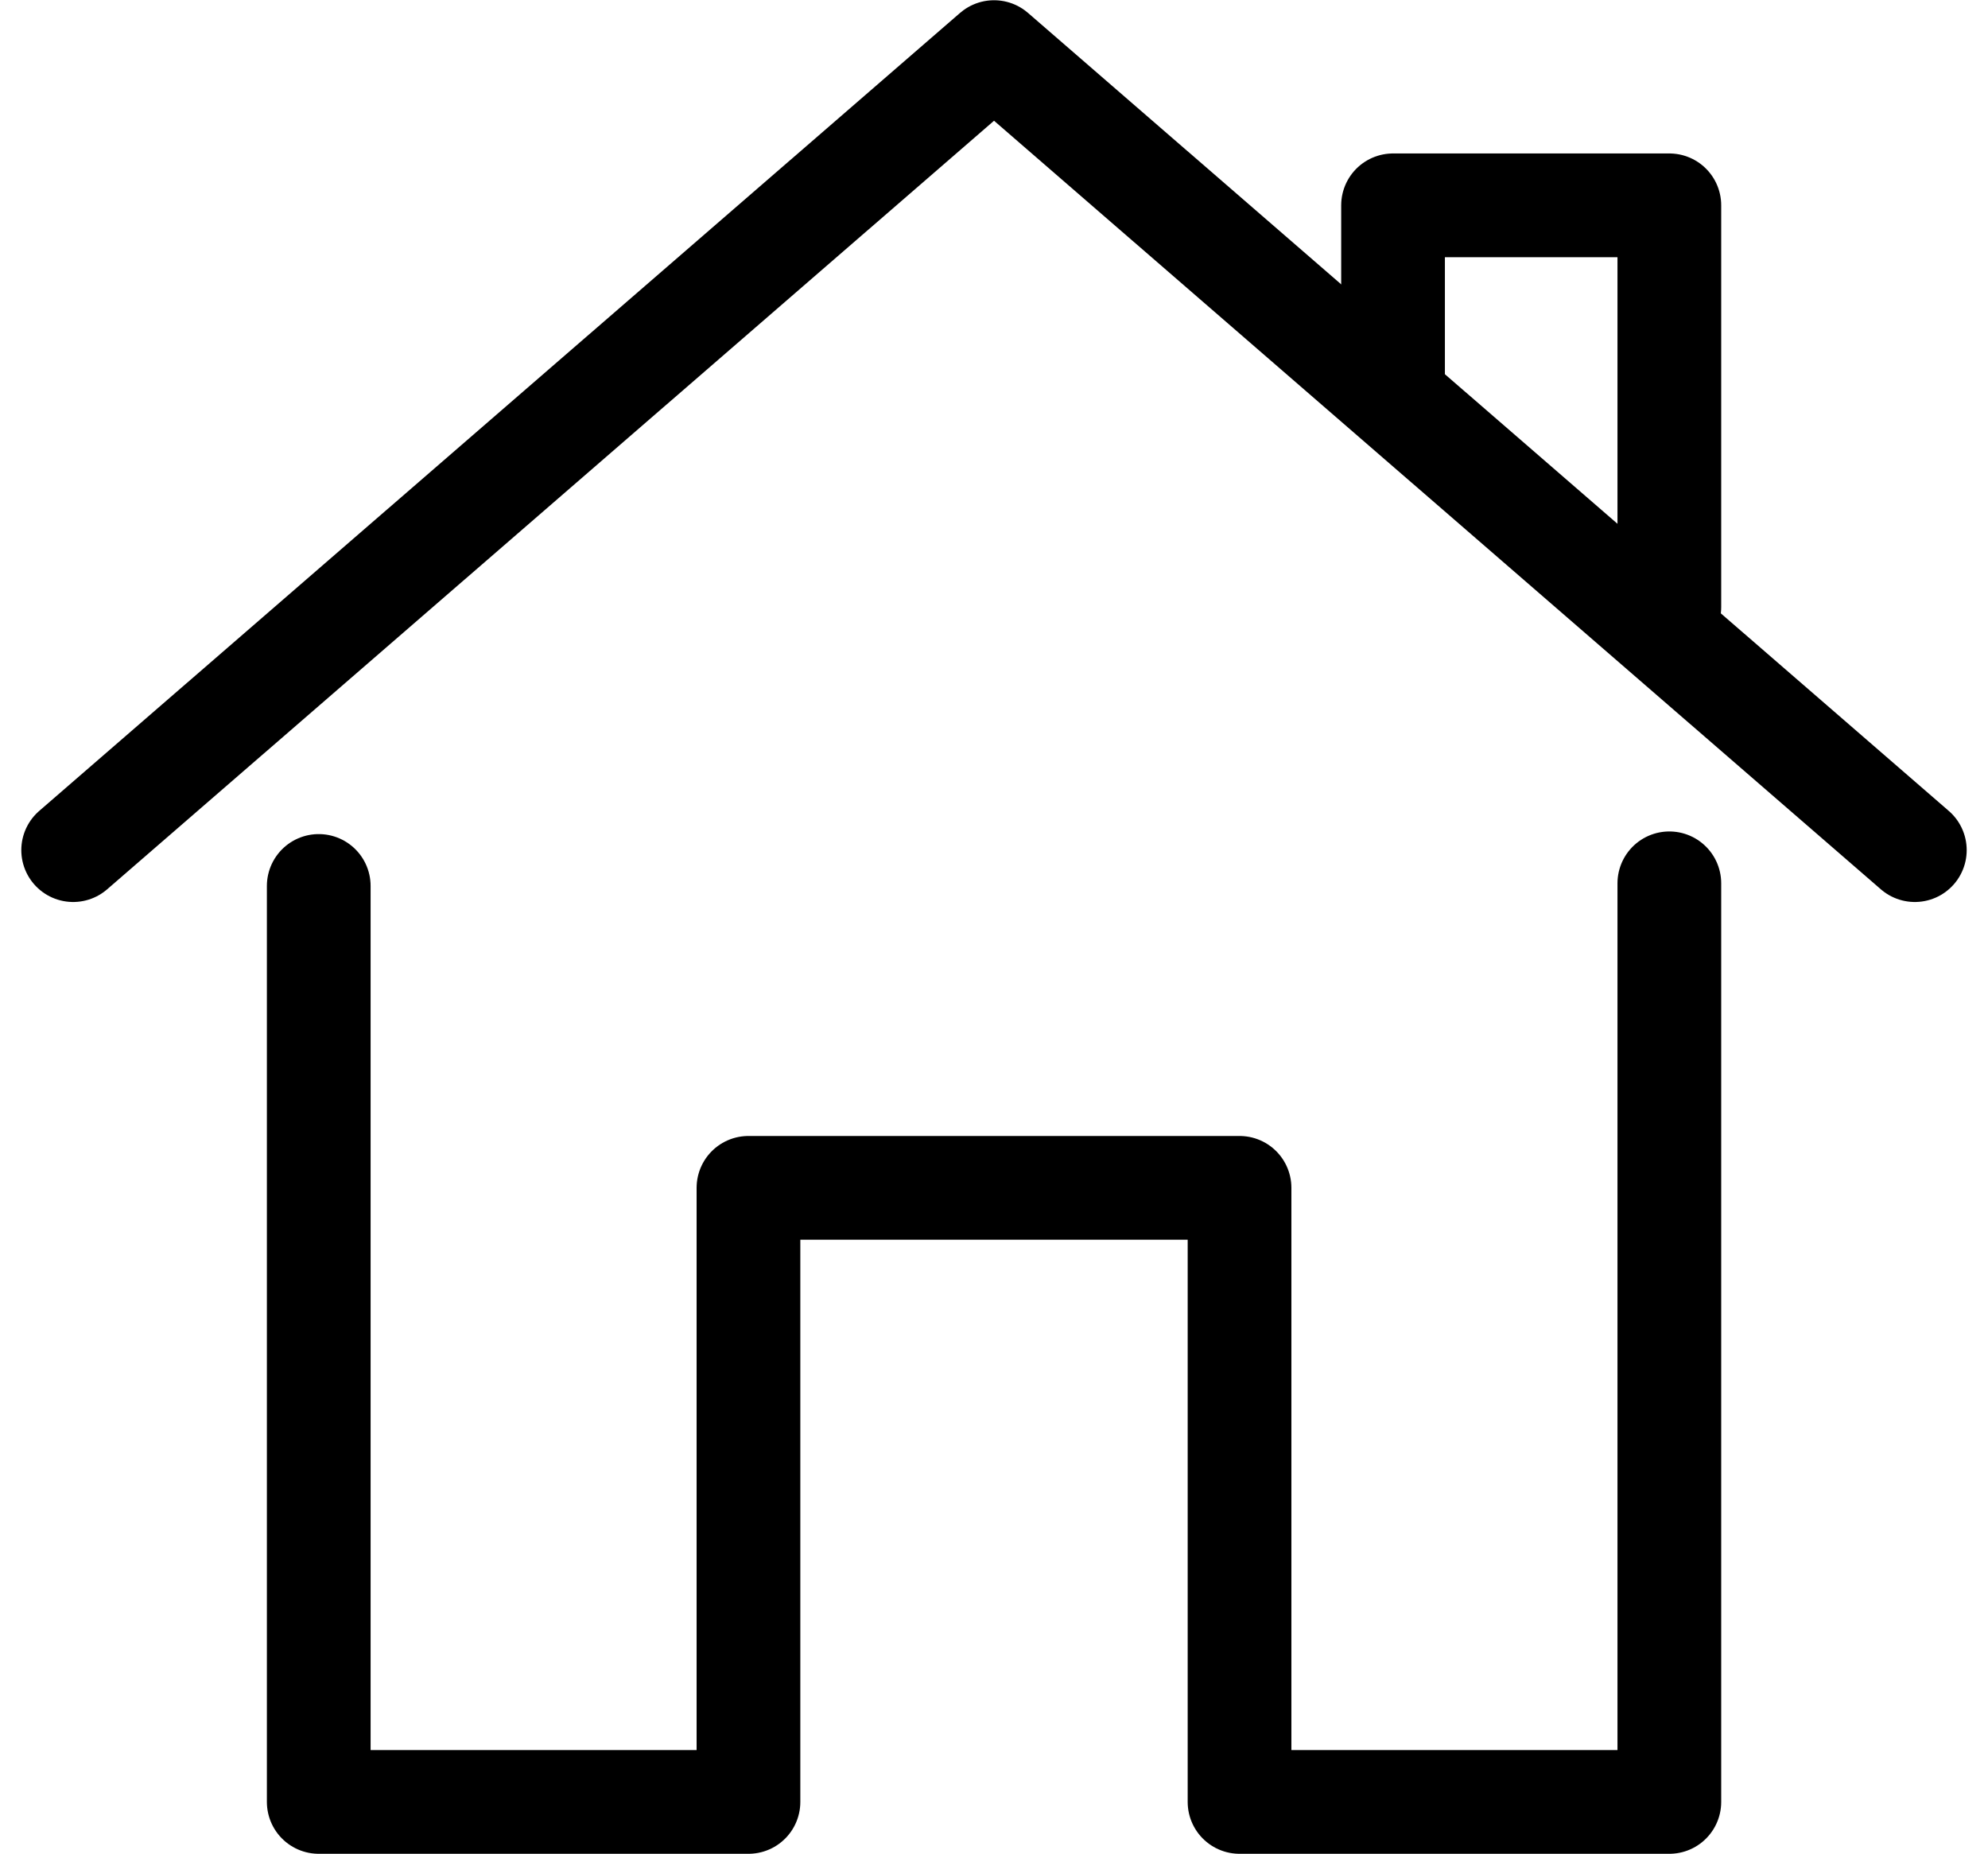
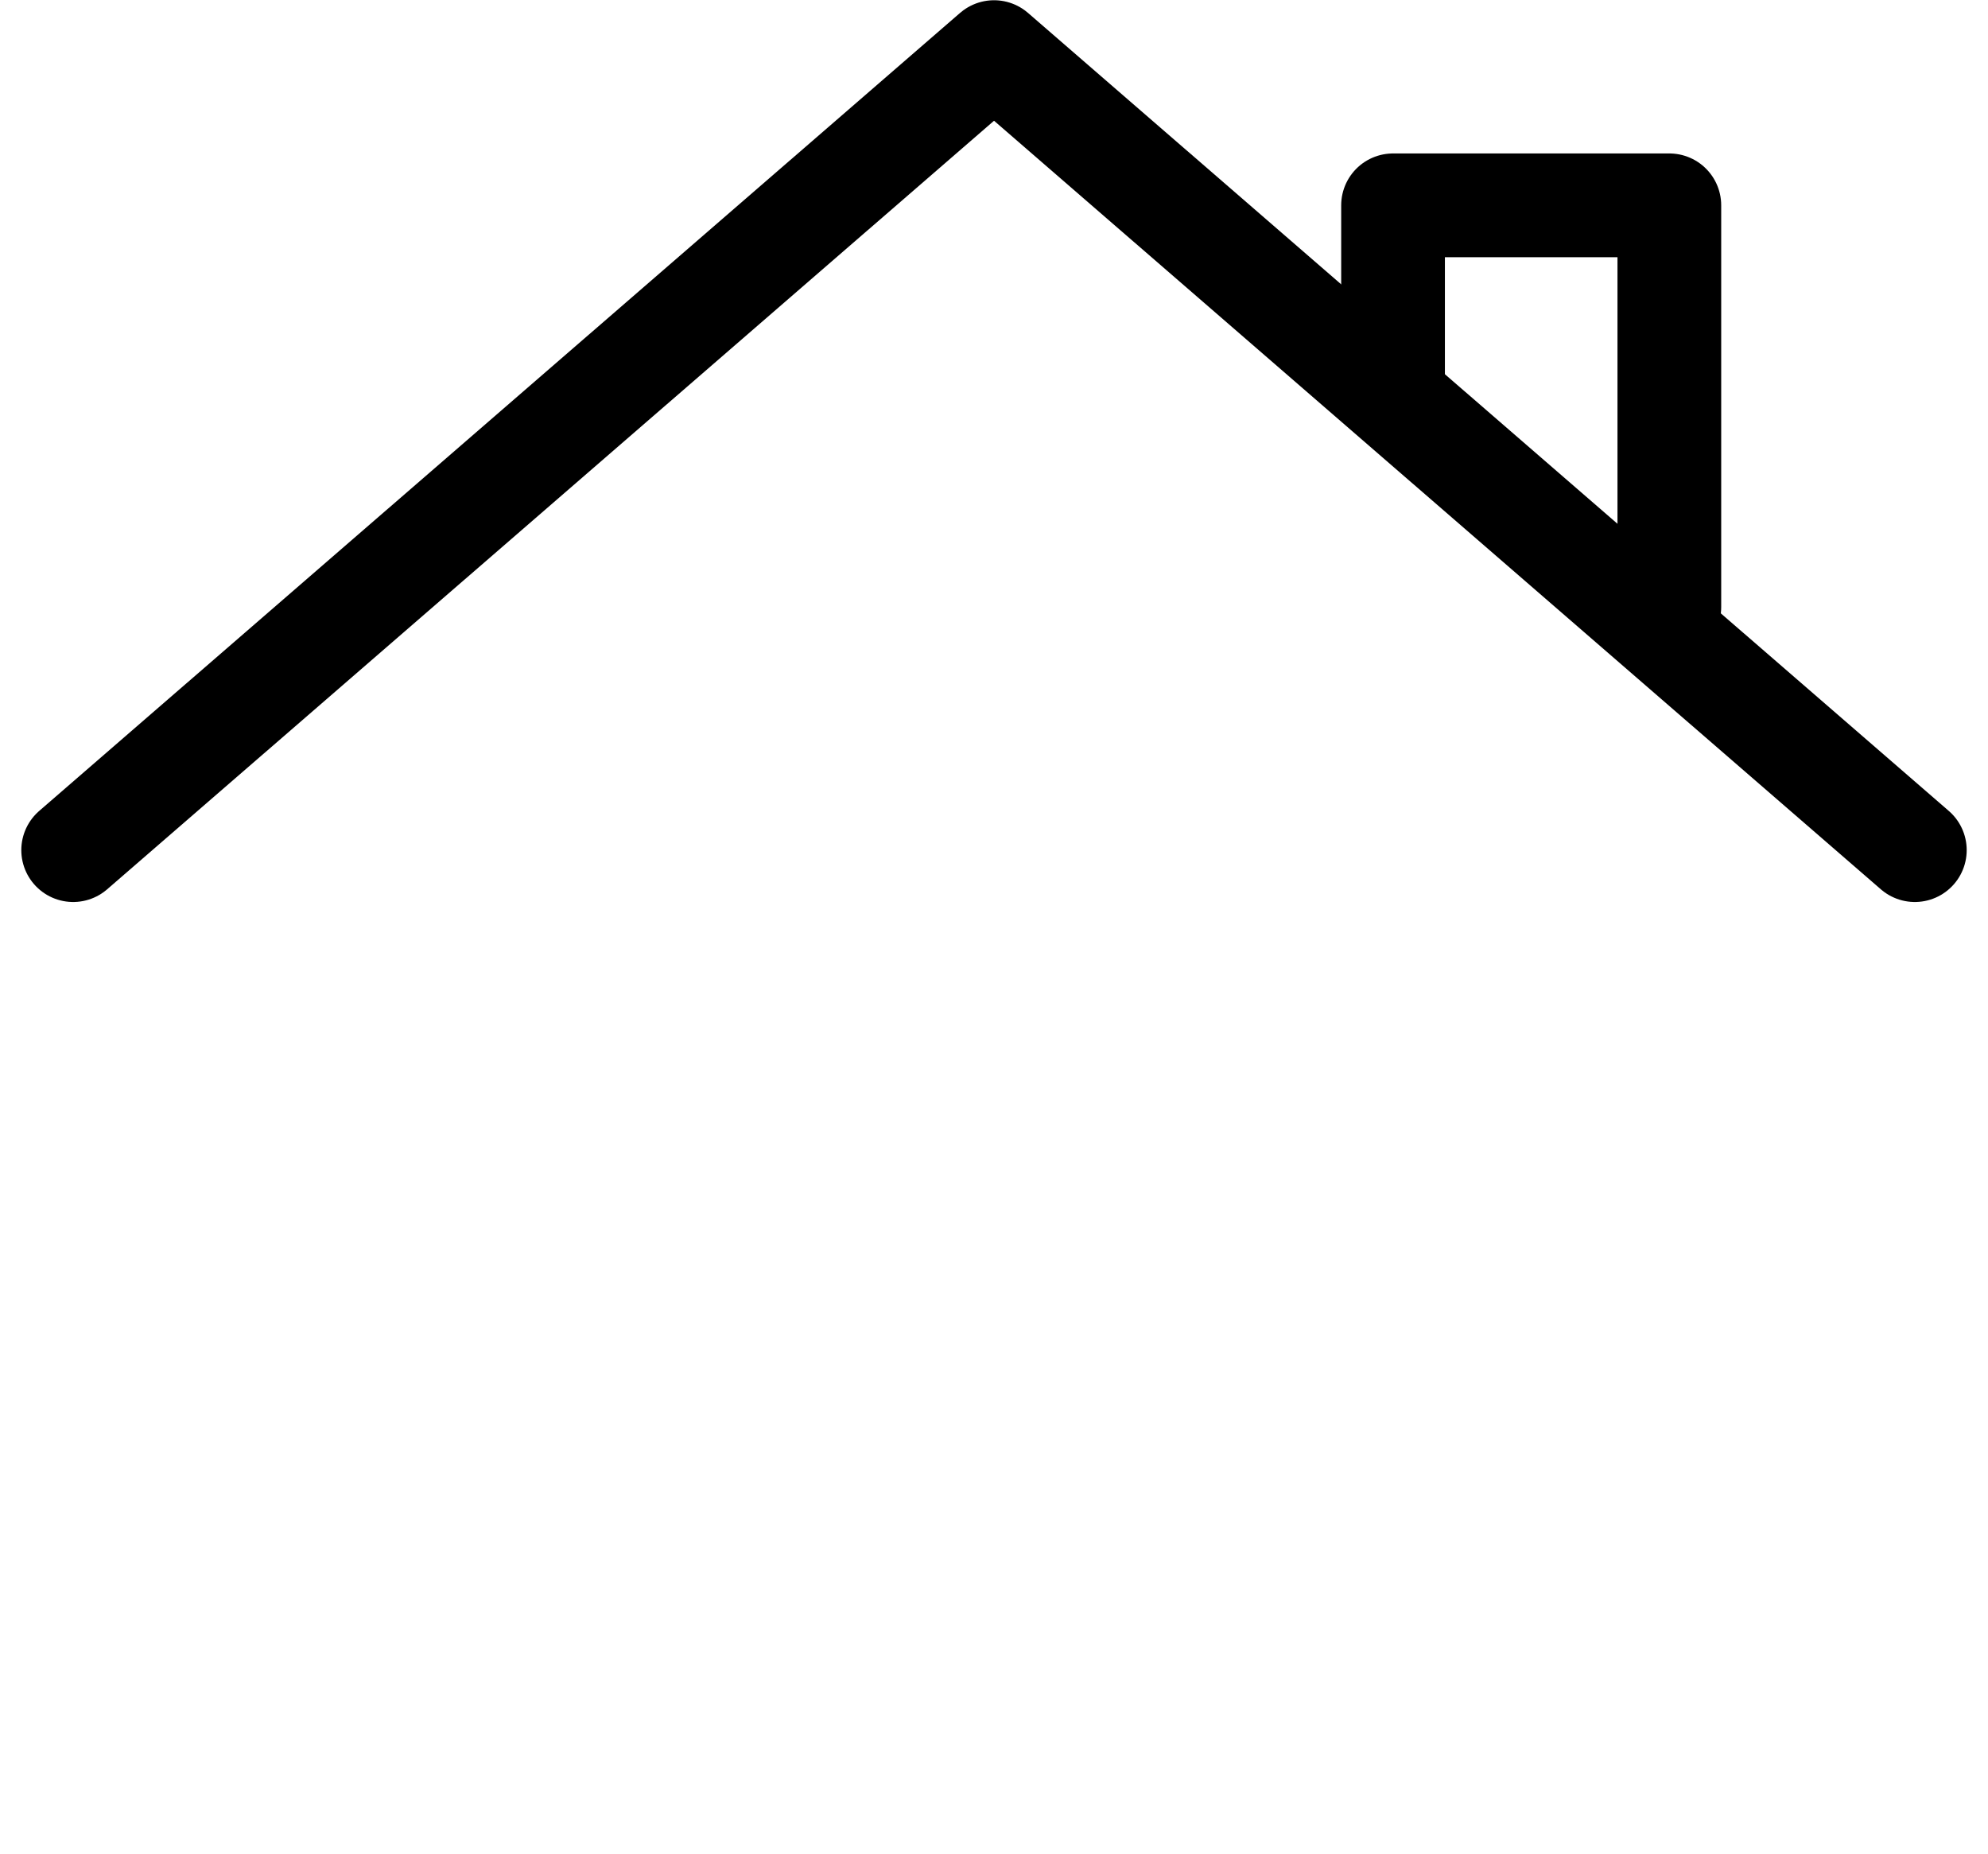
<svg xmlns="http://www.w3.org/2000/svg" width="24.917" height="23.229" viewBox="0 0 24.917 23.229">
  <g transform="translate(-1218 -471.043)">
    <path d="M-119.506,59.573l11.542-10,11.541,10" transform="translate(1338.423 422.123)" fill="none" stroke="#000" stroke-linecap="round" stroke-linejoin="round" stroke-width="1.3" />
    <path d="M-99.5,56.527V51.493h-3.463V53.8" transform="translate(1338.423 422.123)" fill="none" stroke="#000" stroke-linecap="round" stroke-linejoin="round" stroke-width="1.3" />
-     <path d="M-116.428,60.022V71.5h5.386V63.805h6.155V71.5H-99.5V59.989" transform="translate(1338.423 422.123)" fill="none" stroke="#000" stroke-linecap="round" stroke-linejoin="round" stroke-width="1.3" />
  </g>
</svg>